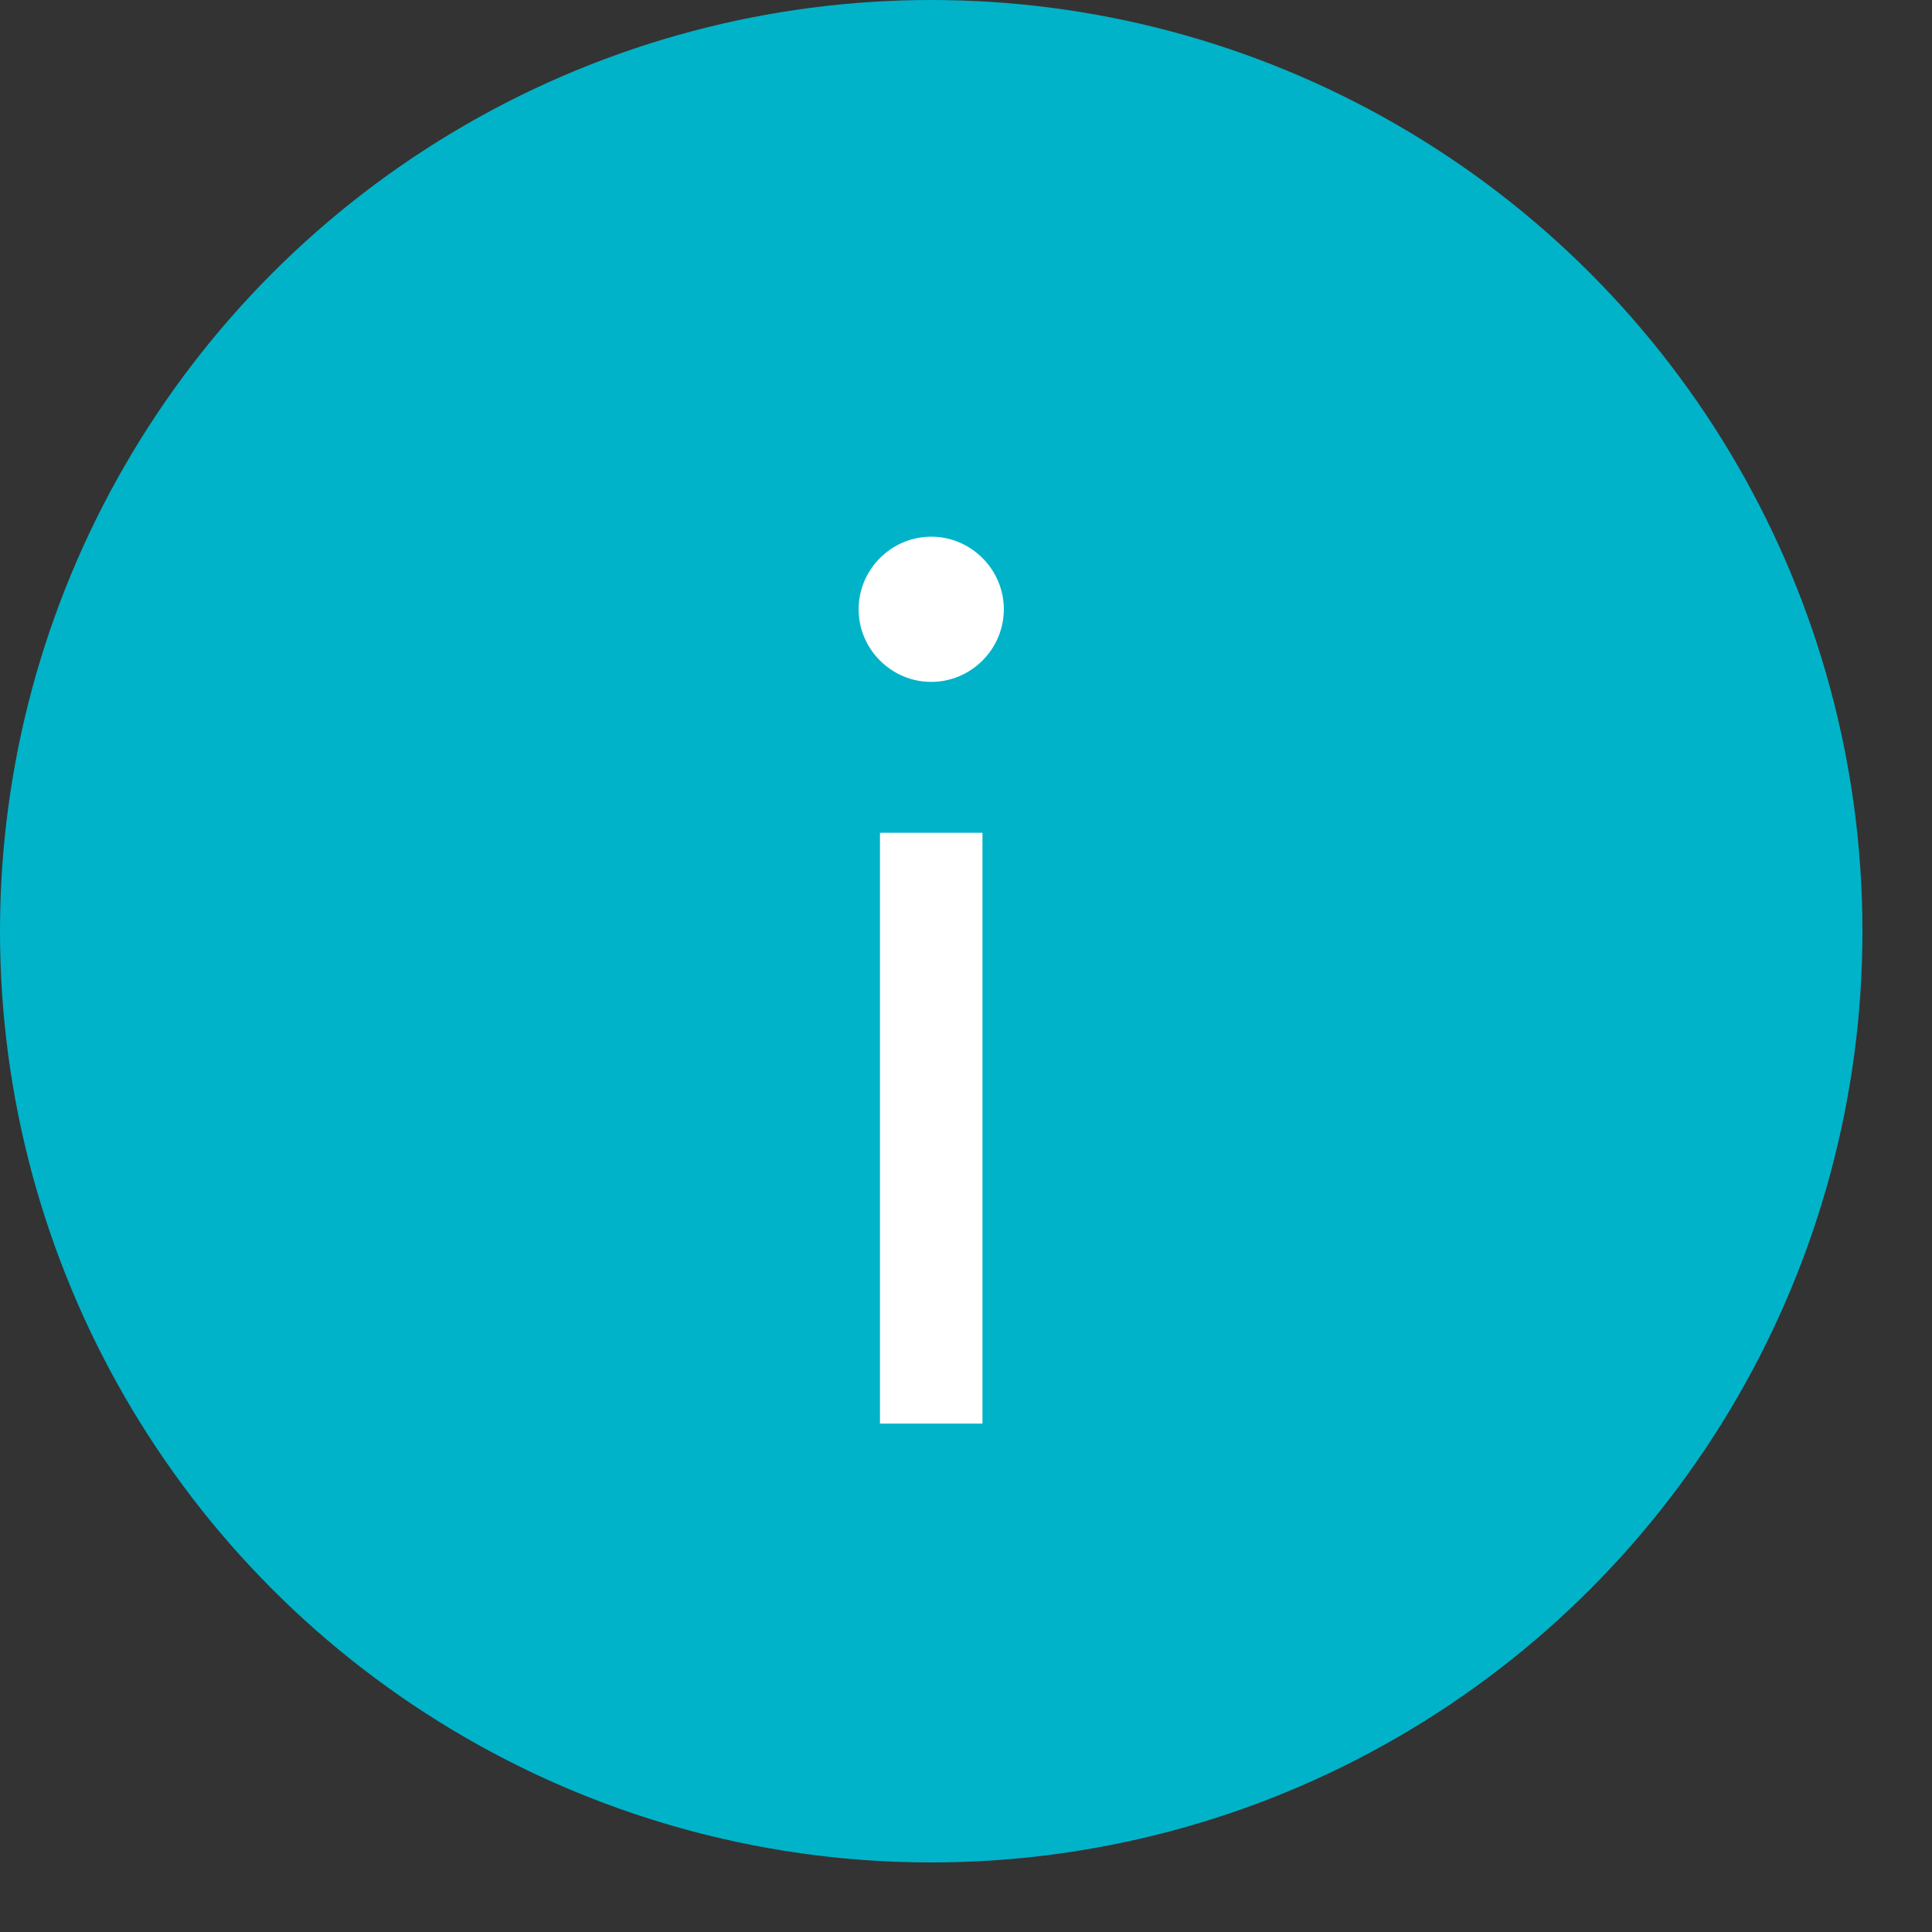
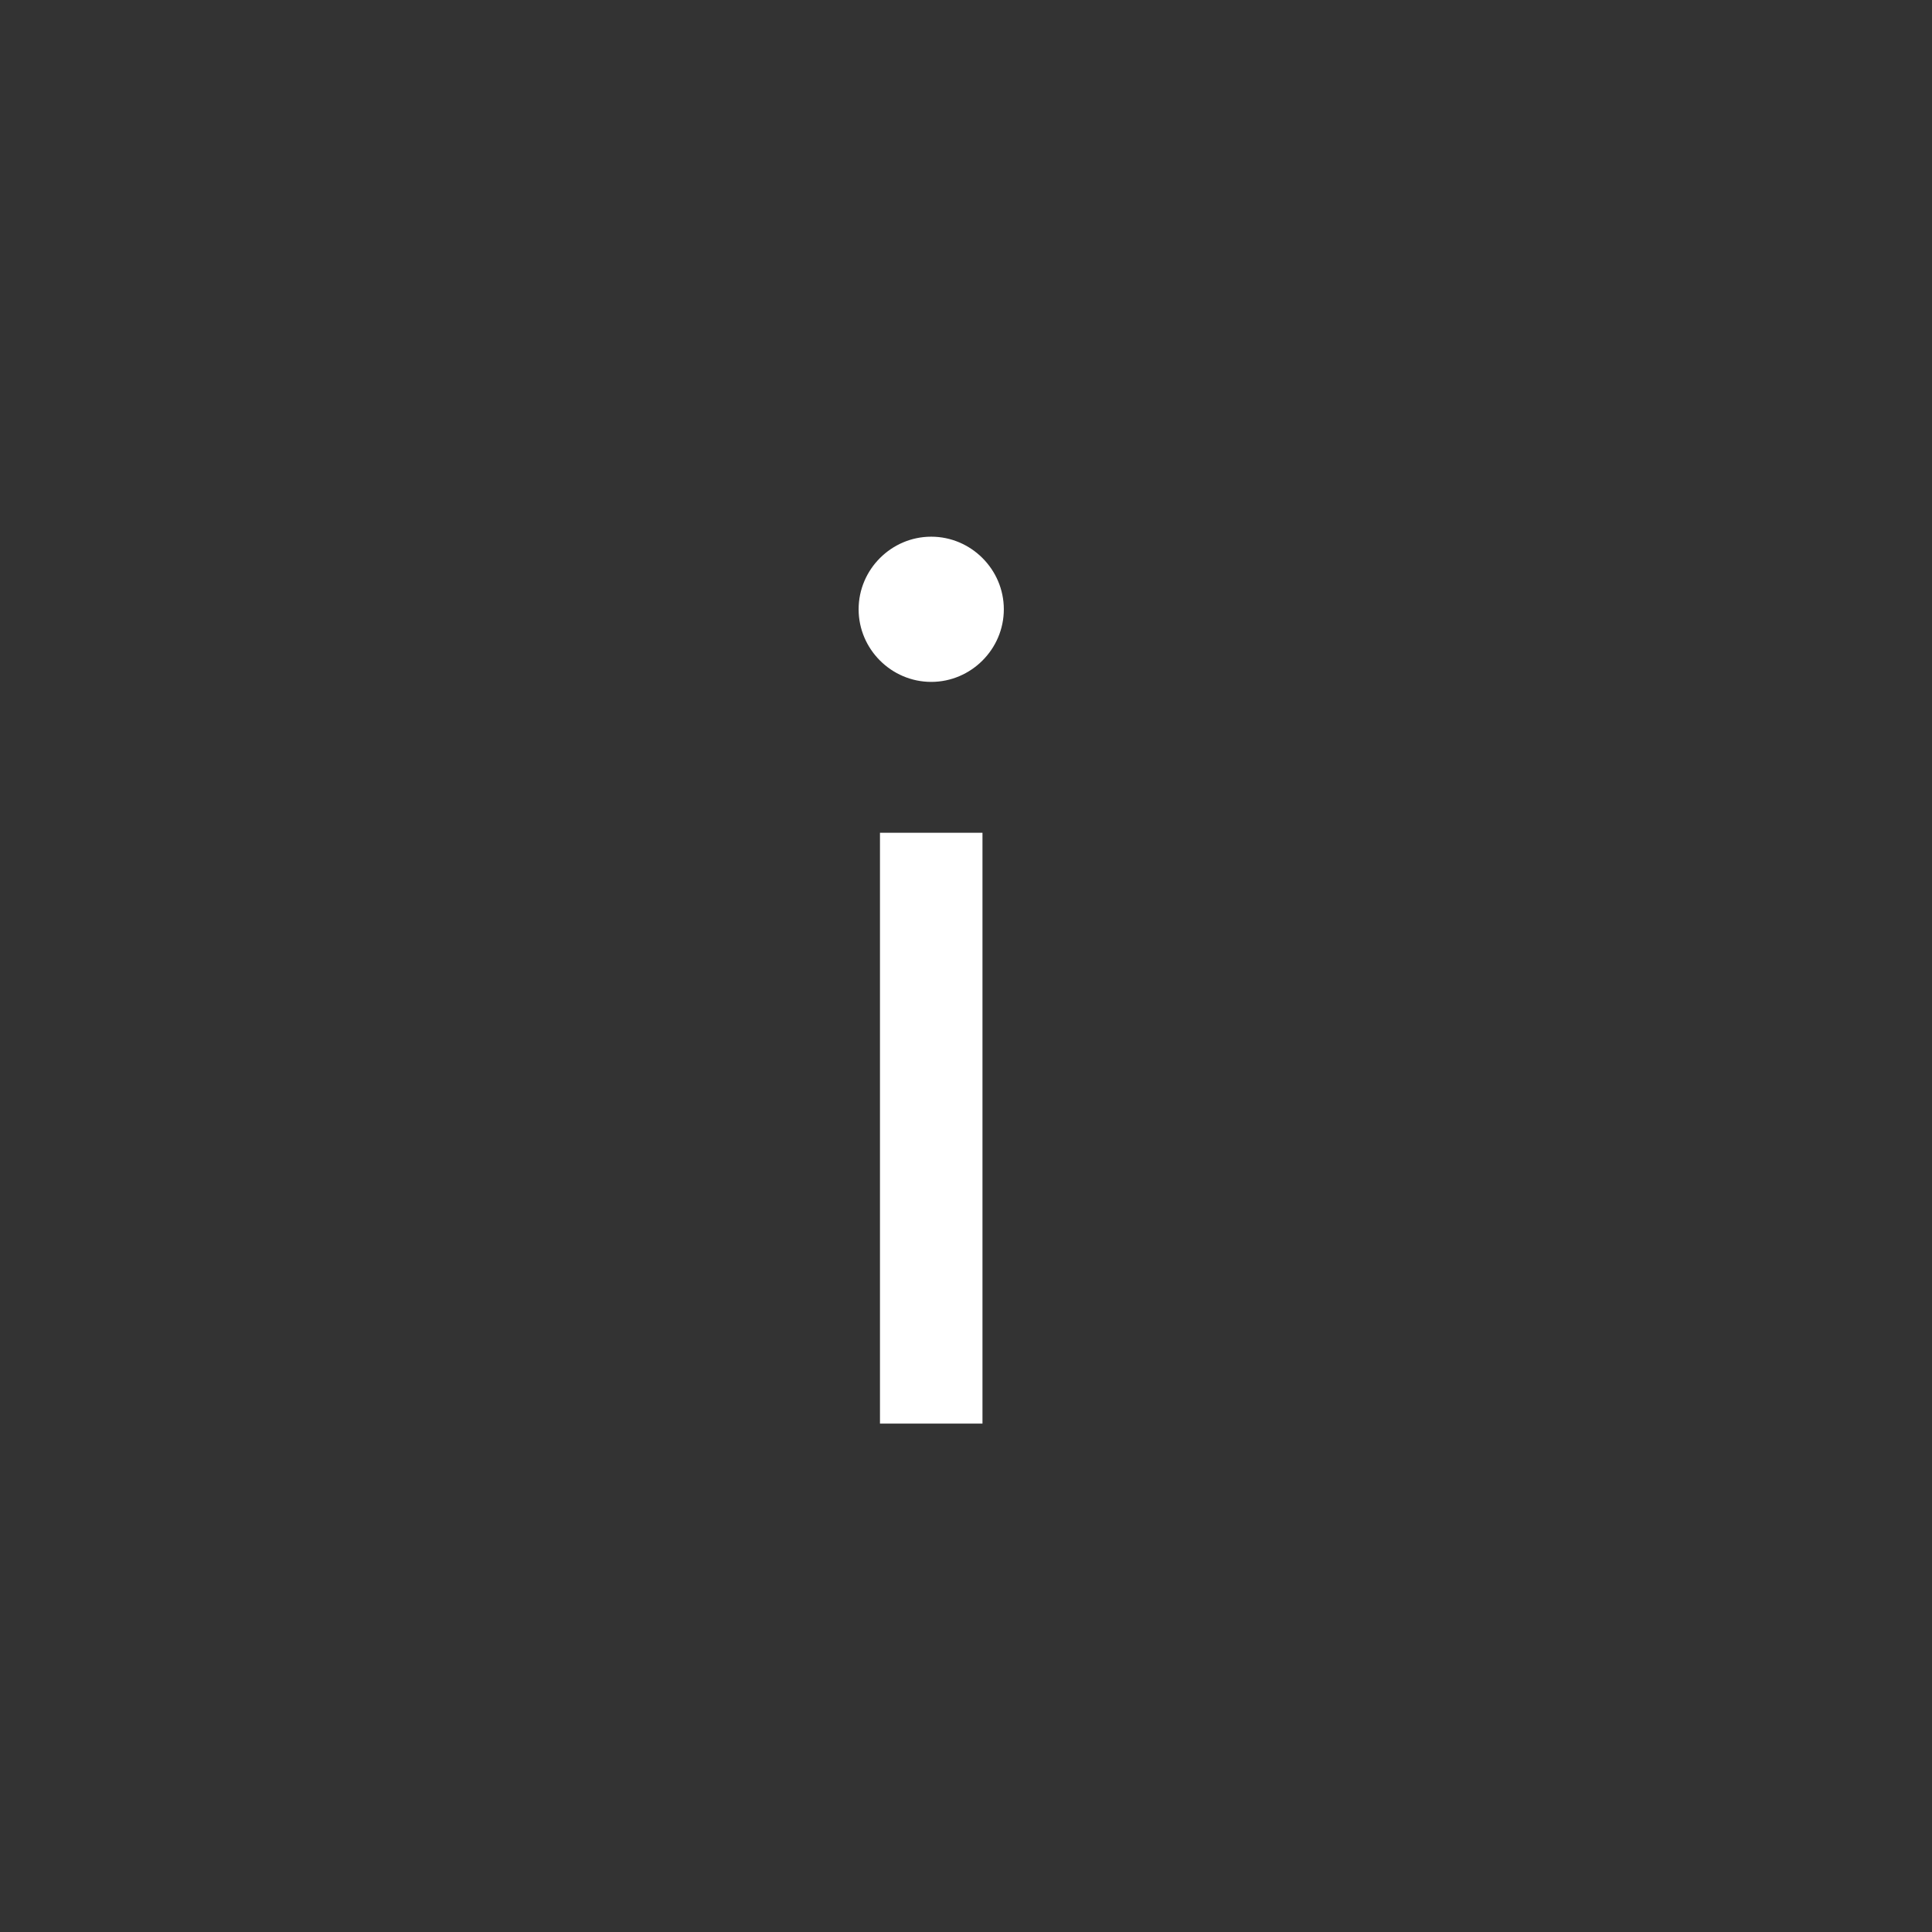
<svg xmlns="http://www.w3.org/2000/svg" width="19" height="19" viewBox="0 0 19 19" fill="none">
  <rect x="0" y="0" width="19" height="19" fill="#333333" stroke="none" />
-   <circle cx="9.158" cy="9.158" r="9.158" fill="#00B3C9" />
  <path d="M8.654 8.19V14H9.662V8.19H8.654ZM8.444 5.992C8.444 6.384 8.766 6.706 9.158 6.706C9.55 6.706 9.872 6.384 9.872 5.992C9.872 5.6 9.55 5.278 9.158 5.278C8.766 5.278 8.444 5.6 8.444 5.992Z" fill="white" />
</svg>